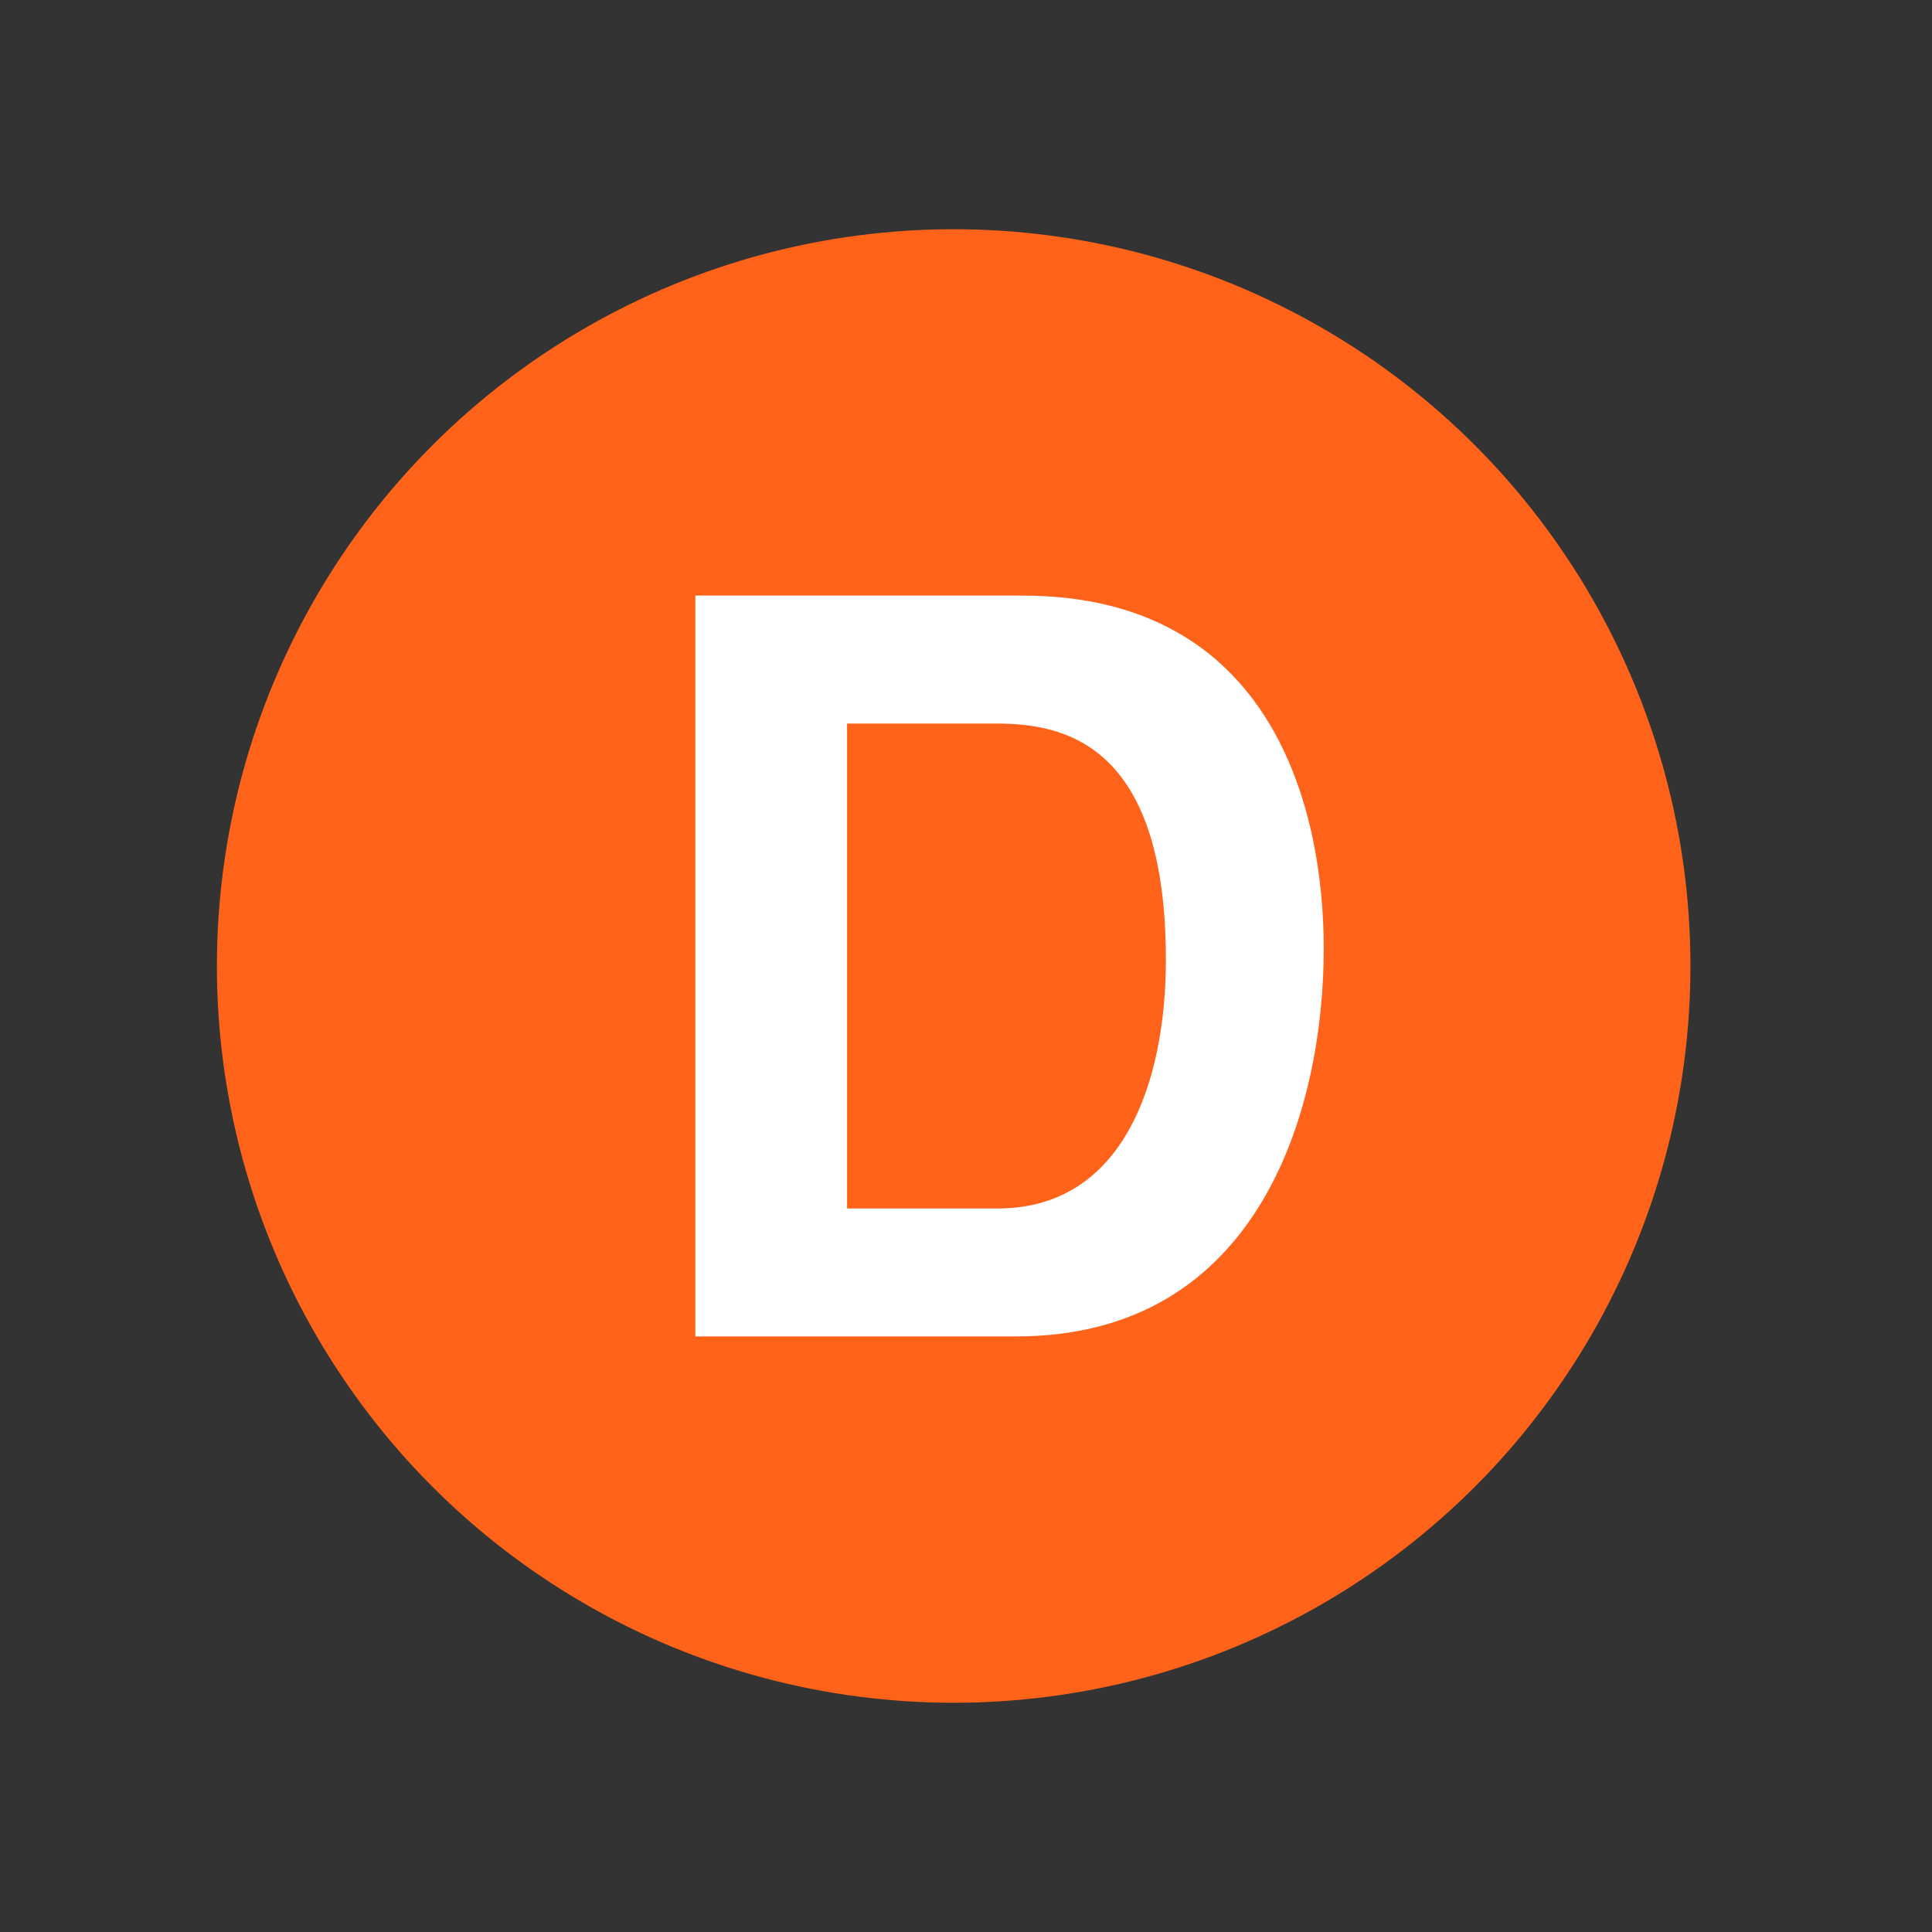
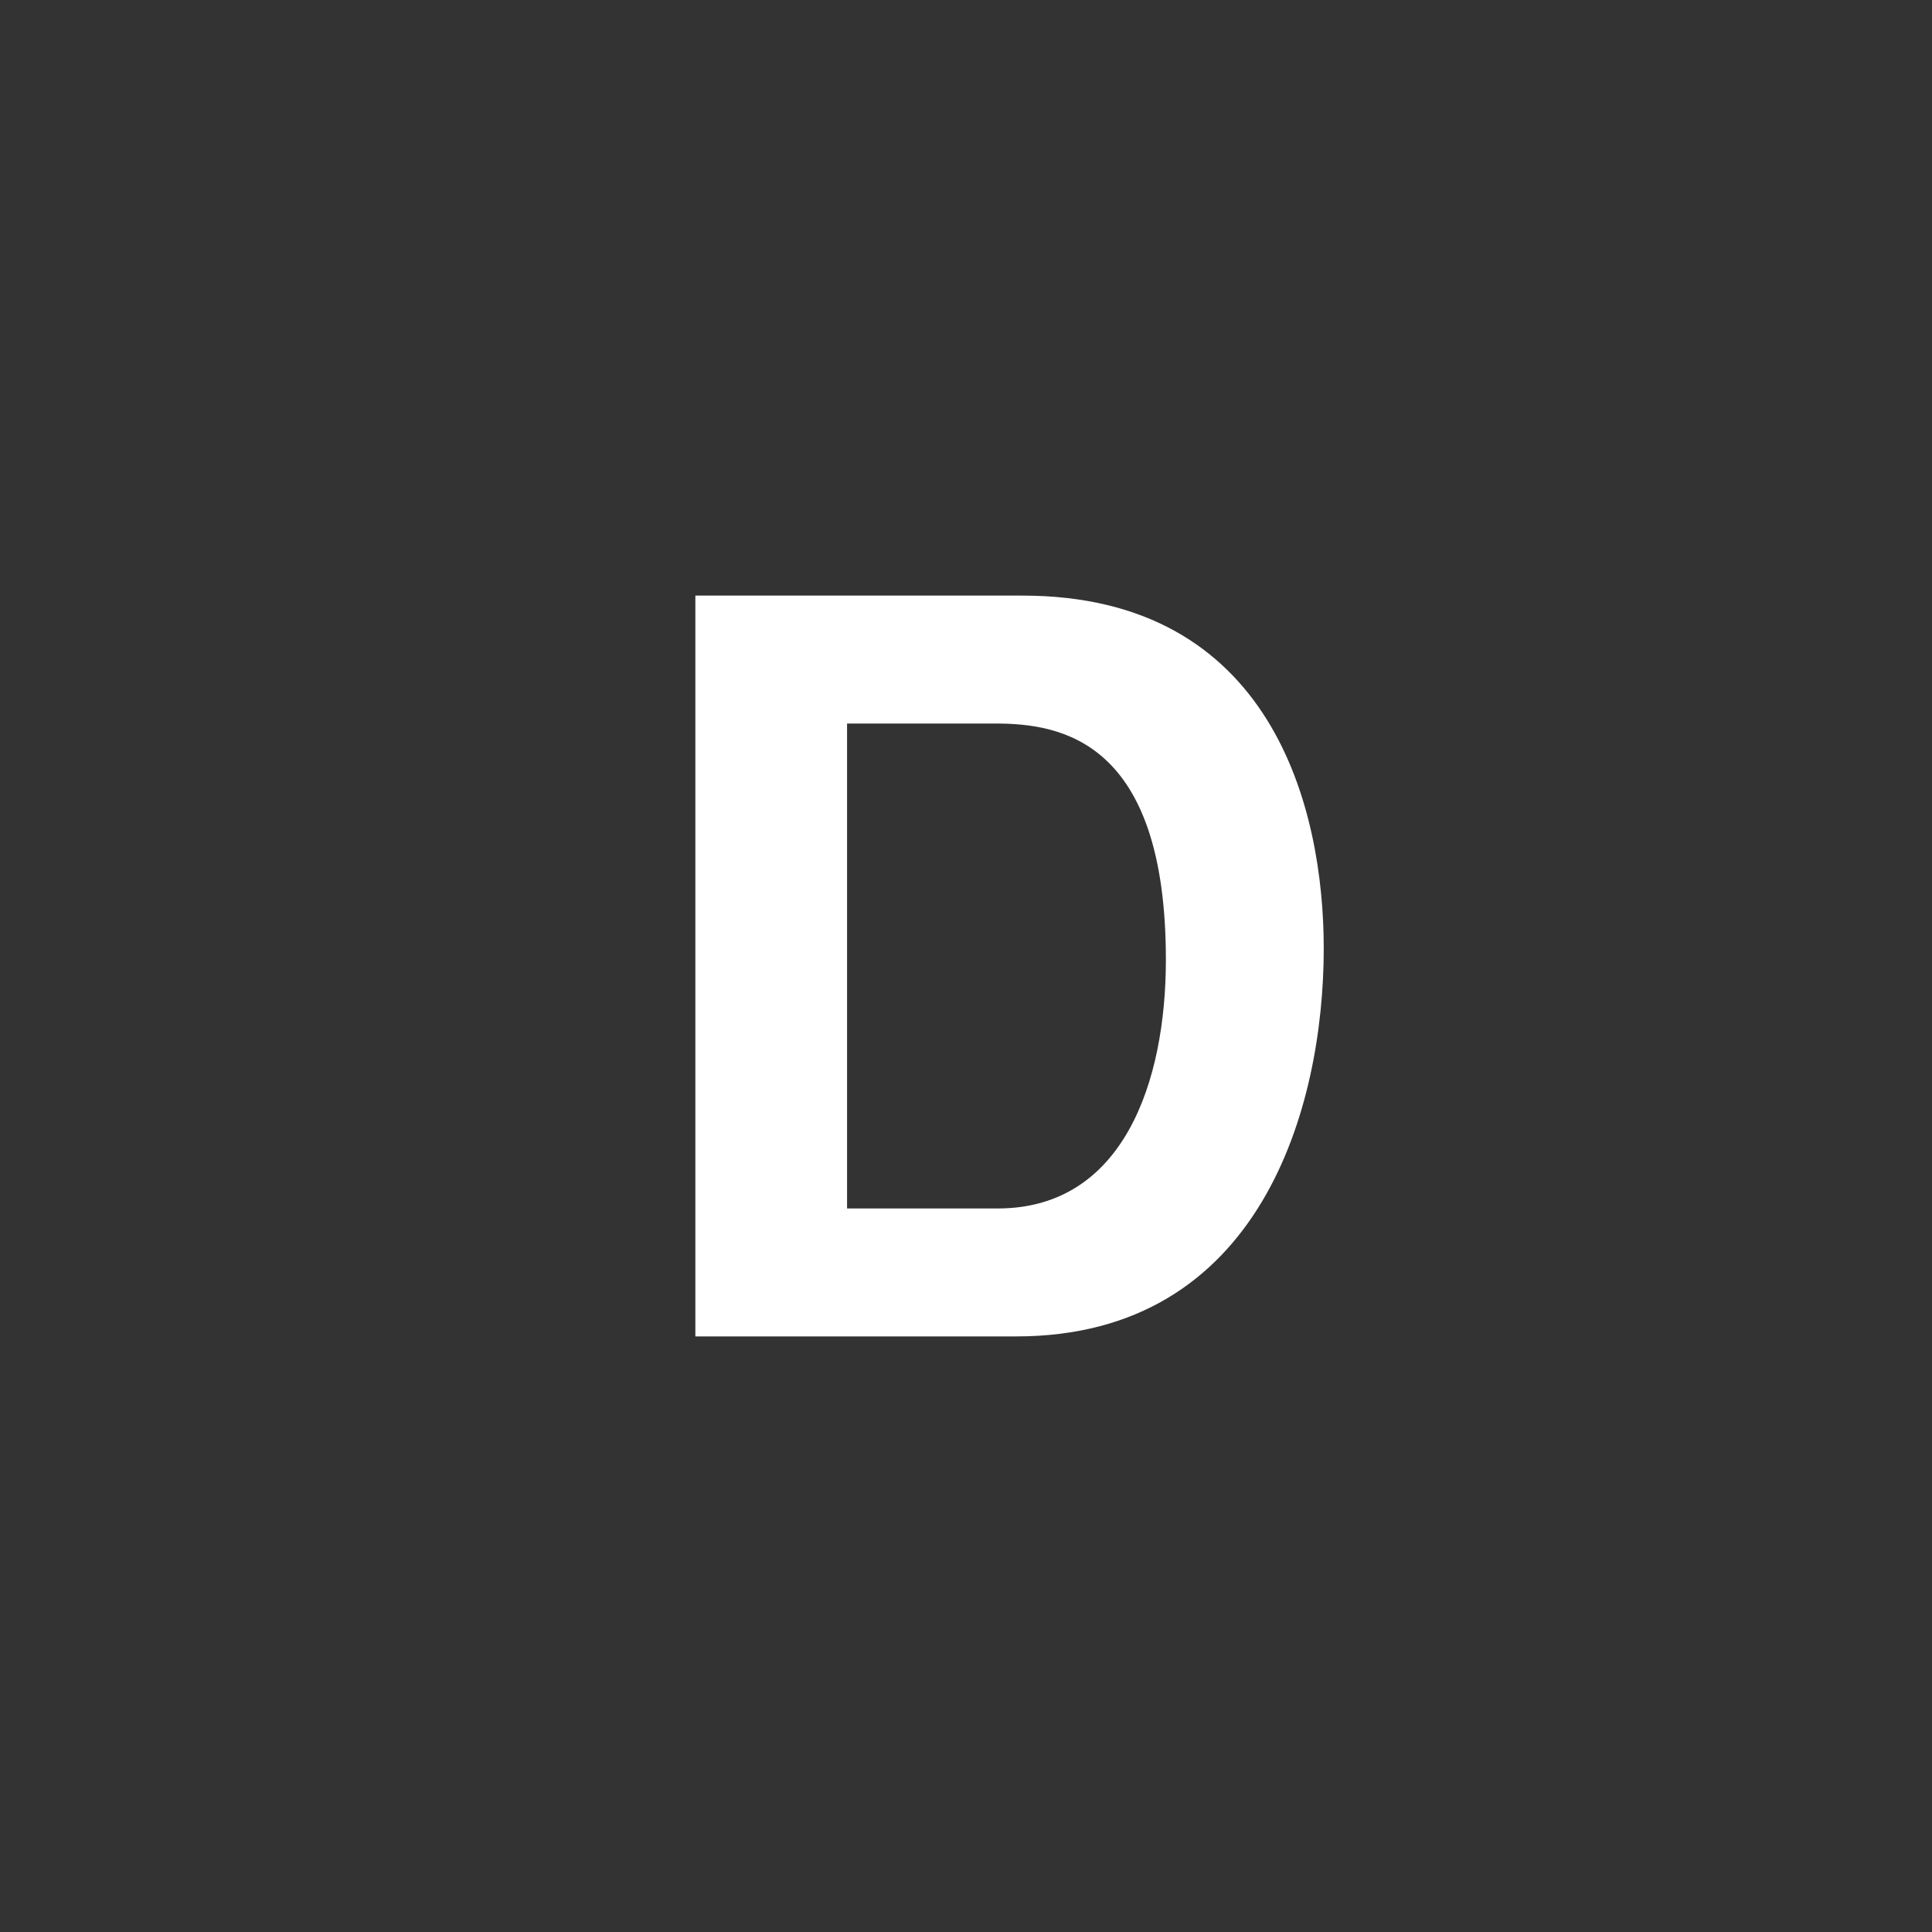
<svg xmlns="http://www.w3.org/2000/svg" width="74.9" height="74.9">
  <rect width="100%" height="100%" fill="#333333" stroke="none" />
-   <circle cy="37.45" cx="36.972" r="28.563" fill="#FF6319" />
-   <path d="m26.958 23.09h12.68c9.681 0 11.681 8.24 11.681 13.68 0 6.16-2.44 15.04-11.921 15.04h-12.44v-28.72zm5.88 23.76h5.84c4.88 0 6.521-4.92 6.521-9.64 0-8.48-4.04-9.16-6.6-9.16h-5.76v18.8h-0.001z" fill="#fff" />
+   <path d="m26.958 23.09h12.68c9.681 0 11.681 8.24 11.681 13.68 0 6.16-2.44 15.04-11.921 15.04h-12.44v-28.72m5.88 23.76h5.84c4.88 0 6.521-4.92 6.521-9.64 0-8.48-4.04-9.16-6.6-9.16h-5.76v18.8h-0.001z" fill="#fff" />
</svg>